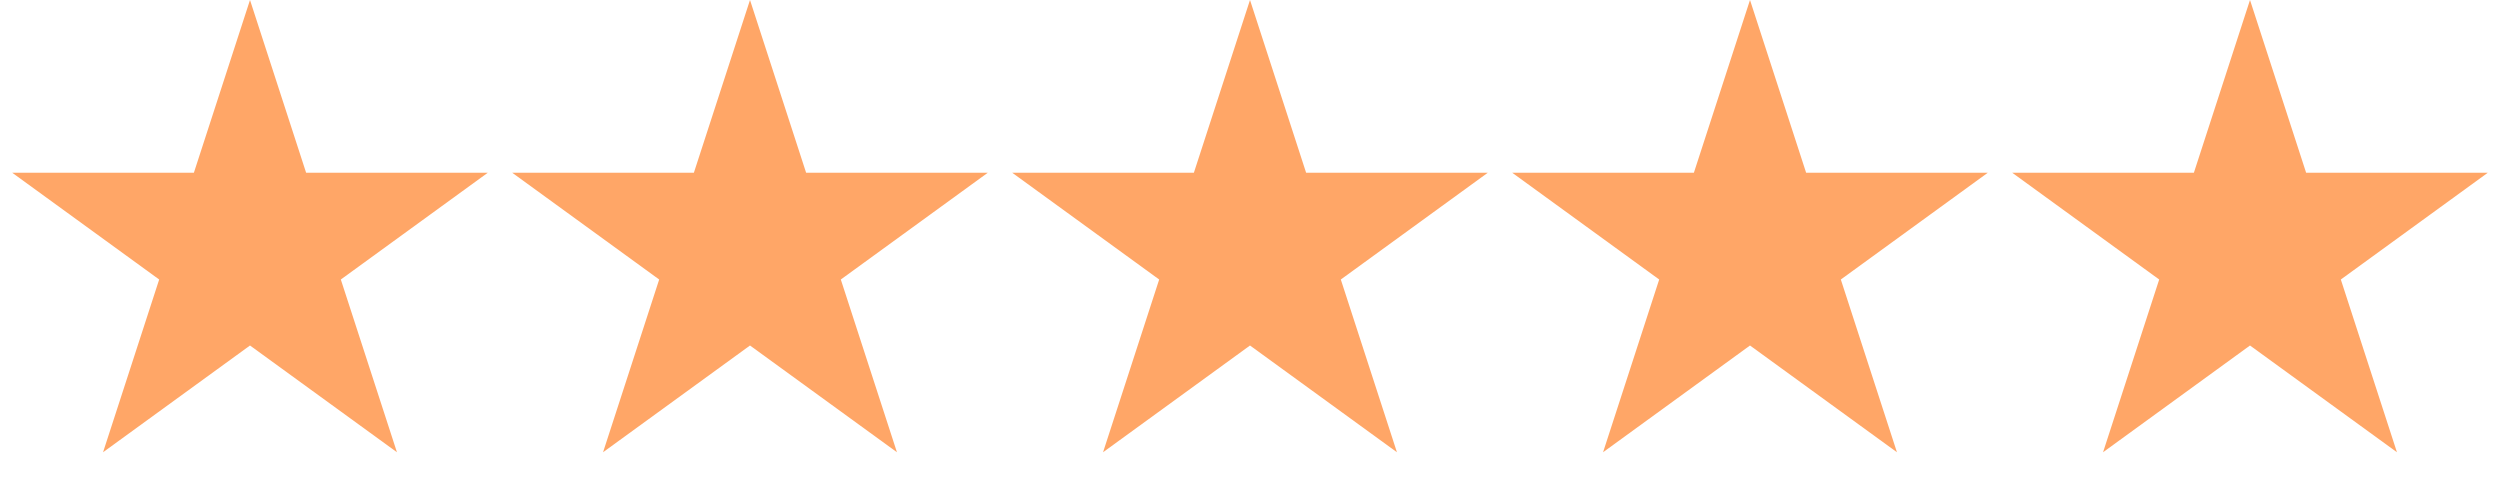
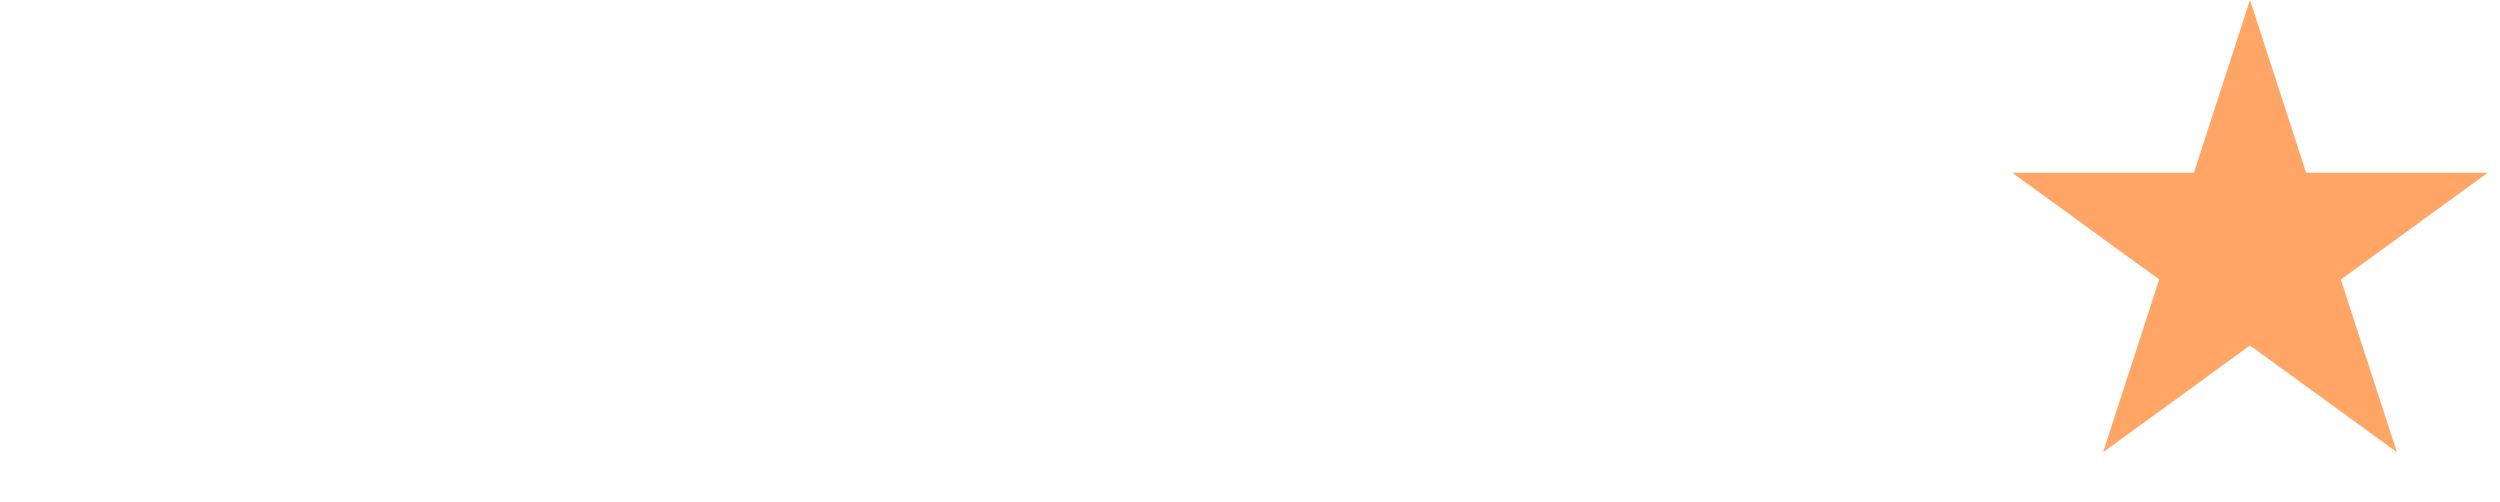
<svg xmlns="http://www.w3.org/2000/svg" width="249" height="50" viewBox="0 0 249 50" fill="none">
-   <path d="M24.9 0L30.49 17.206H48.581L33.946 27.839L39.536 45.044L24.9 34.411L10.264 45.044L15.854 27.839L1.219 17.206H19.31L24.9 0Z" fill="#FFA667" />
-   <path d="M74.7 0L80.29 17.206H98.381L83.745 27.839L89.336 45.044L74.7 34.411L60.064 45.044L65.654 27.839L51.019 17.206H69.109L74.7 0Z" fill="#FFA667" />
-   <path d="M124.5 0L130.09 17.206H148.181L133.545 27.839L139.135 45.044L124.5 34.411L109.864 45.044L115.454 27.839L100.818 17.206H118.909L124.5 0Z" fill="#FFA667" />
-   <path d="M174.3 0L179.891 17.206H197.982L183.346 27.839L188.936 45.044L174.3 34.411L159.665 45.044L165.255 27.839L150.619 17.206H168.71L174.3 0Z" fill="#FFA667" />
  <path d="M224.1 0L229.691 17.206H247.782L233.146 27.839L238.736 45.044L224.1 34.411L209.464 45.044L215.055 27.839L200.419 17.206H218.51L224.1 0Z" fill="#FFA667" />
</svg>